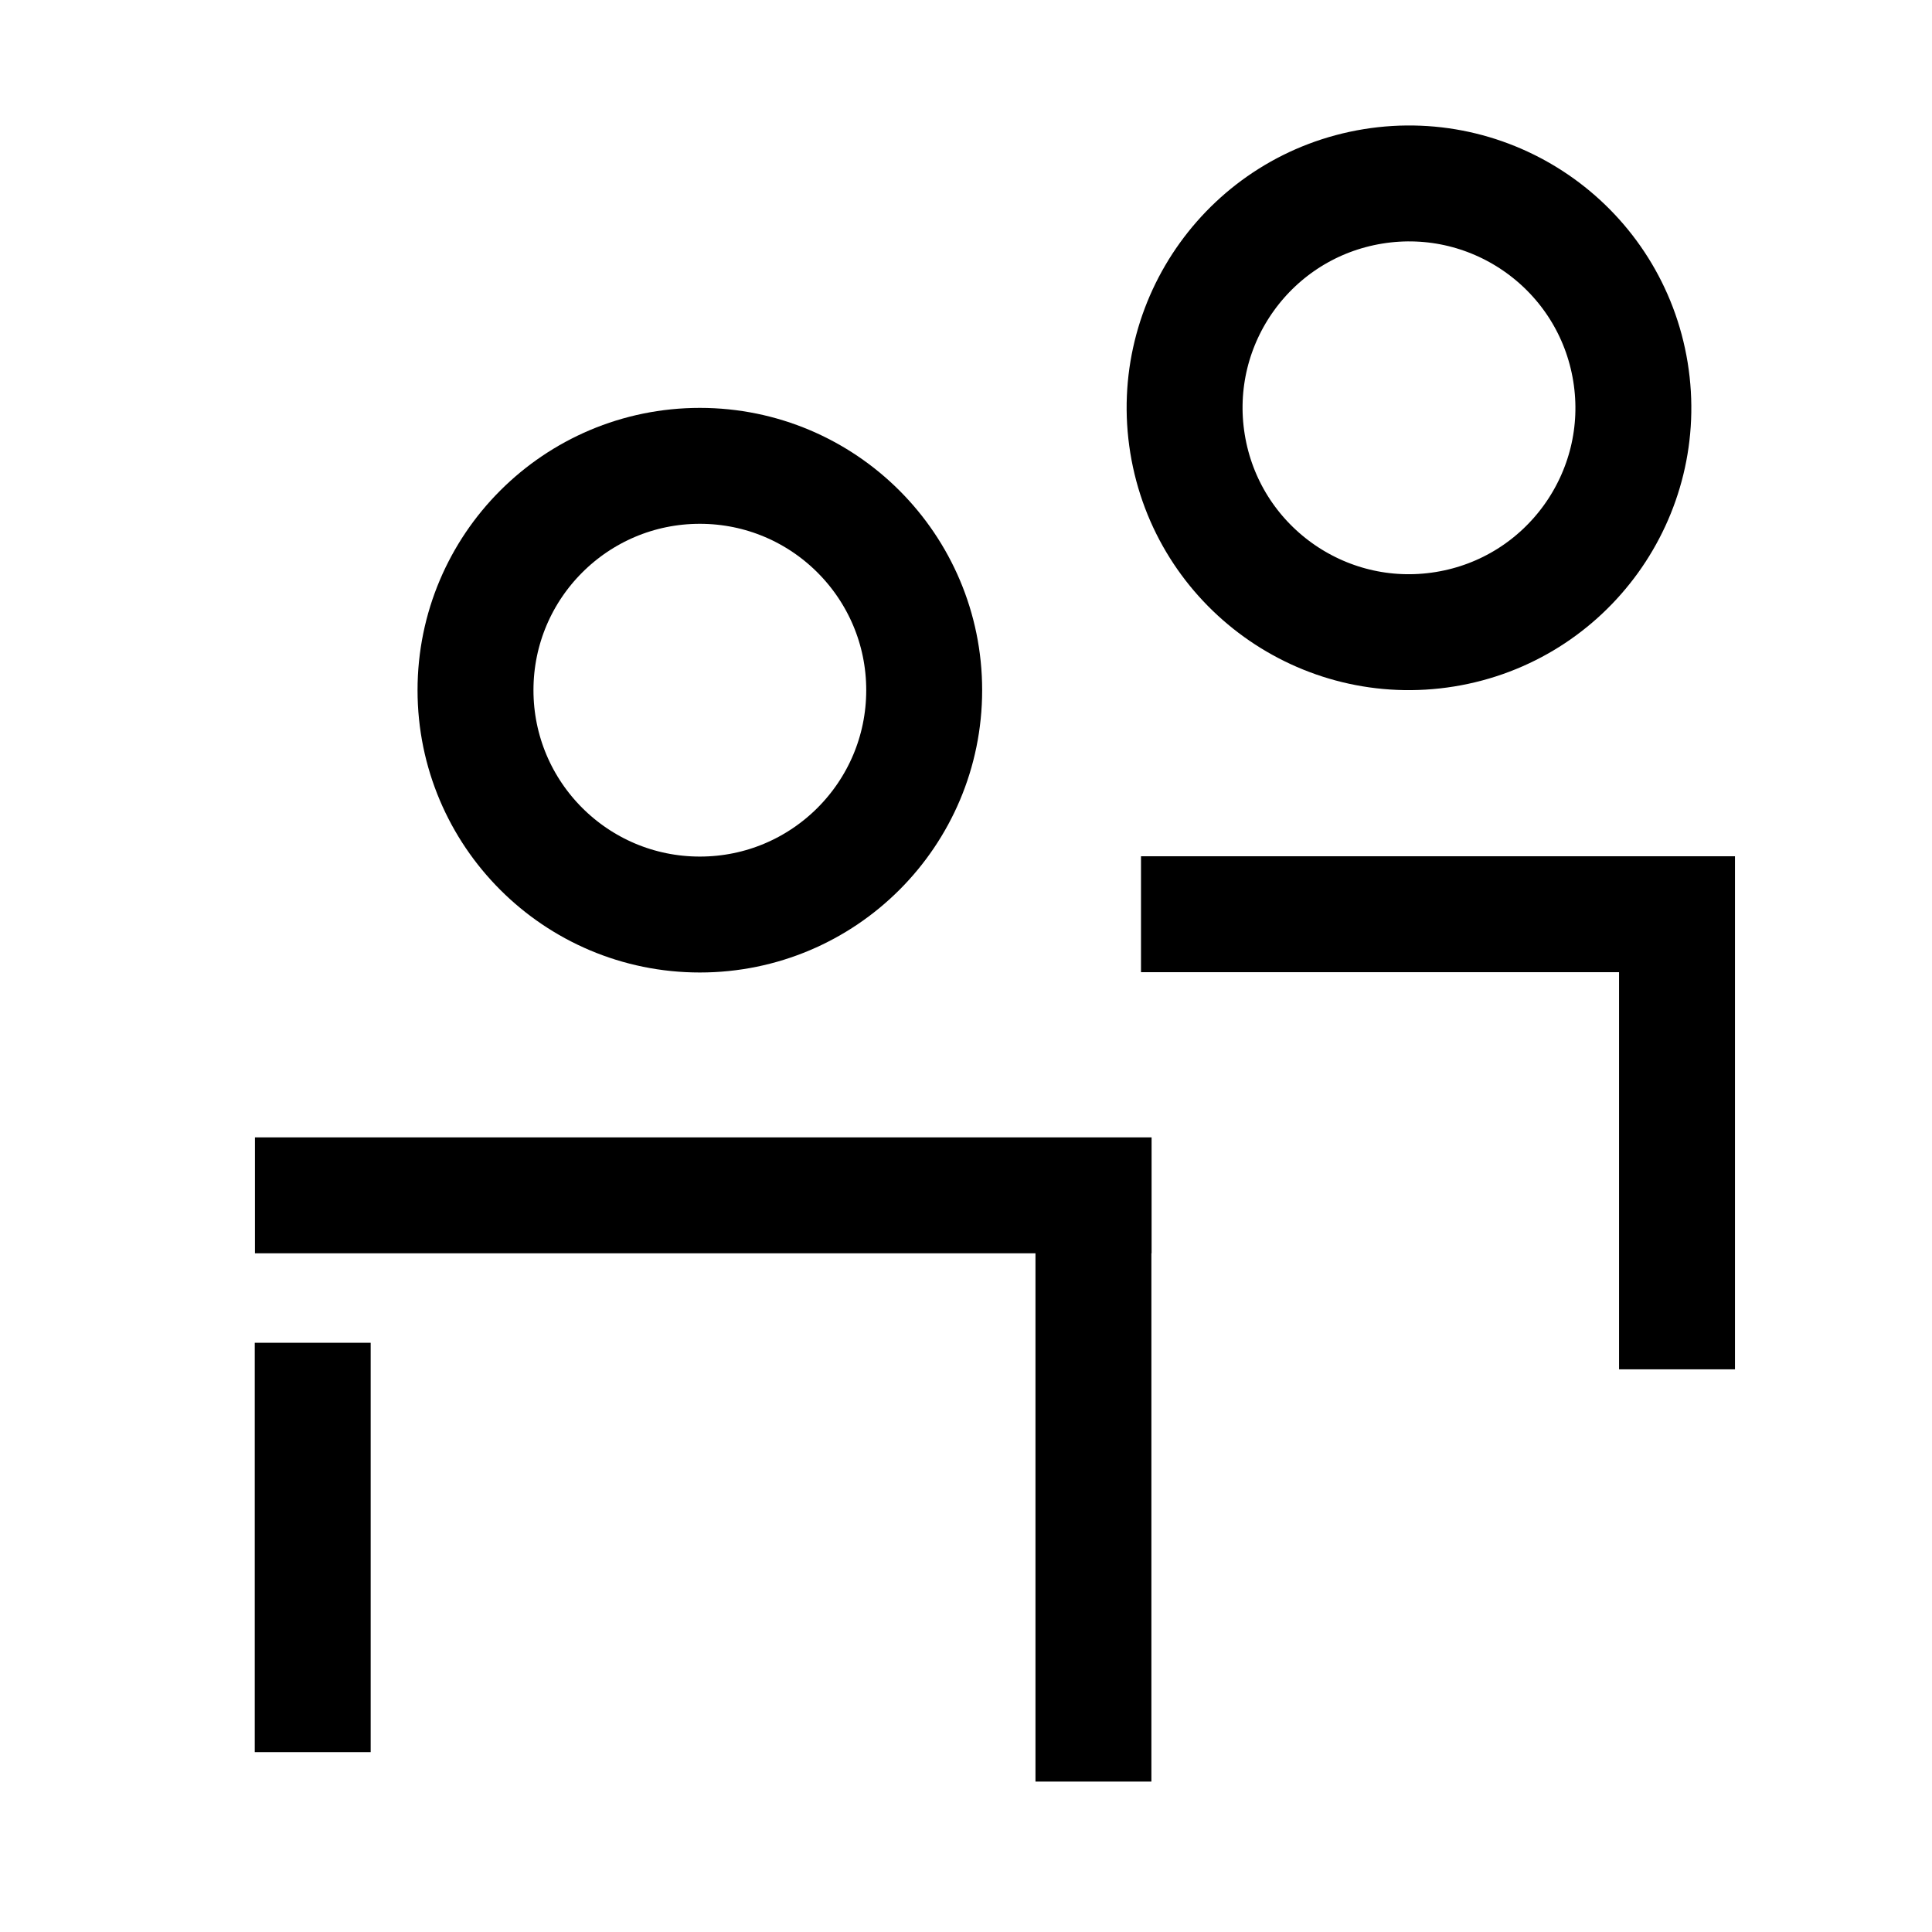
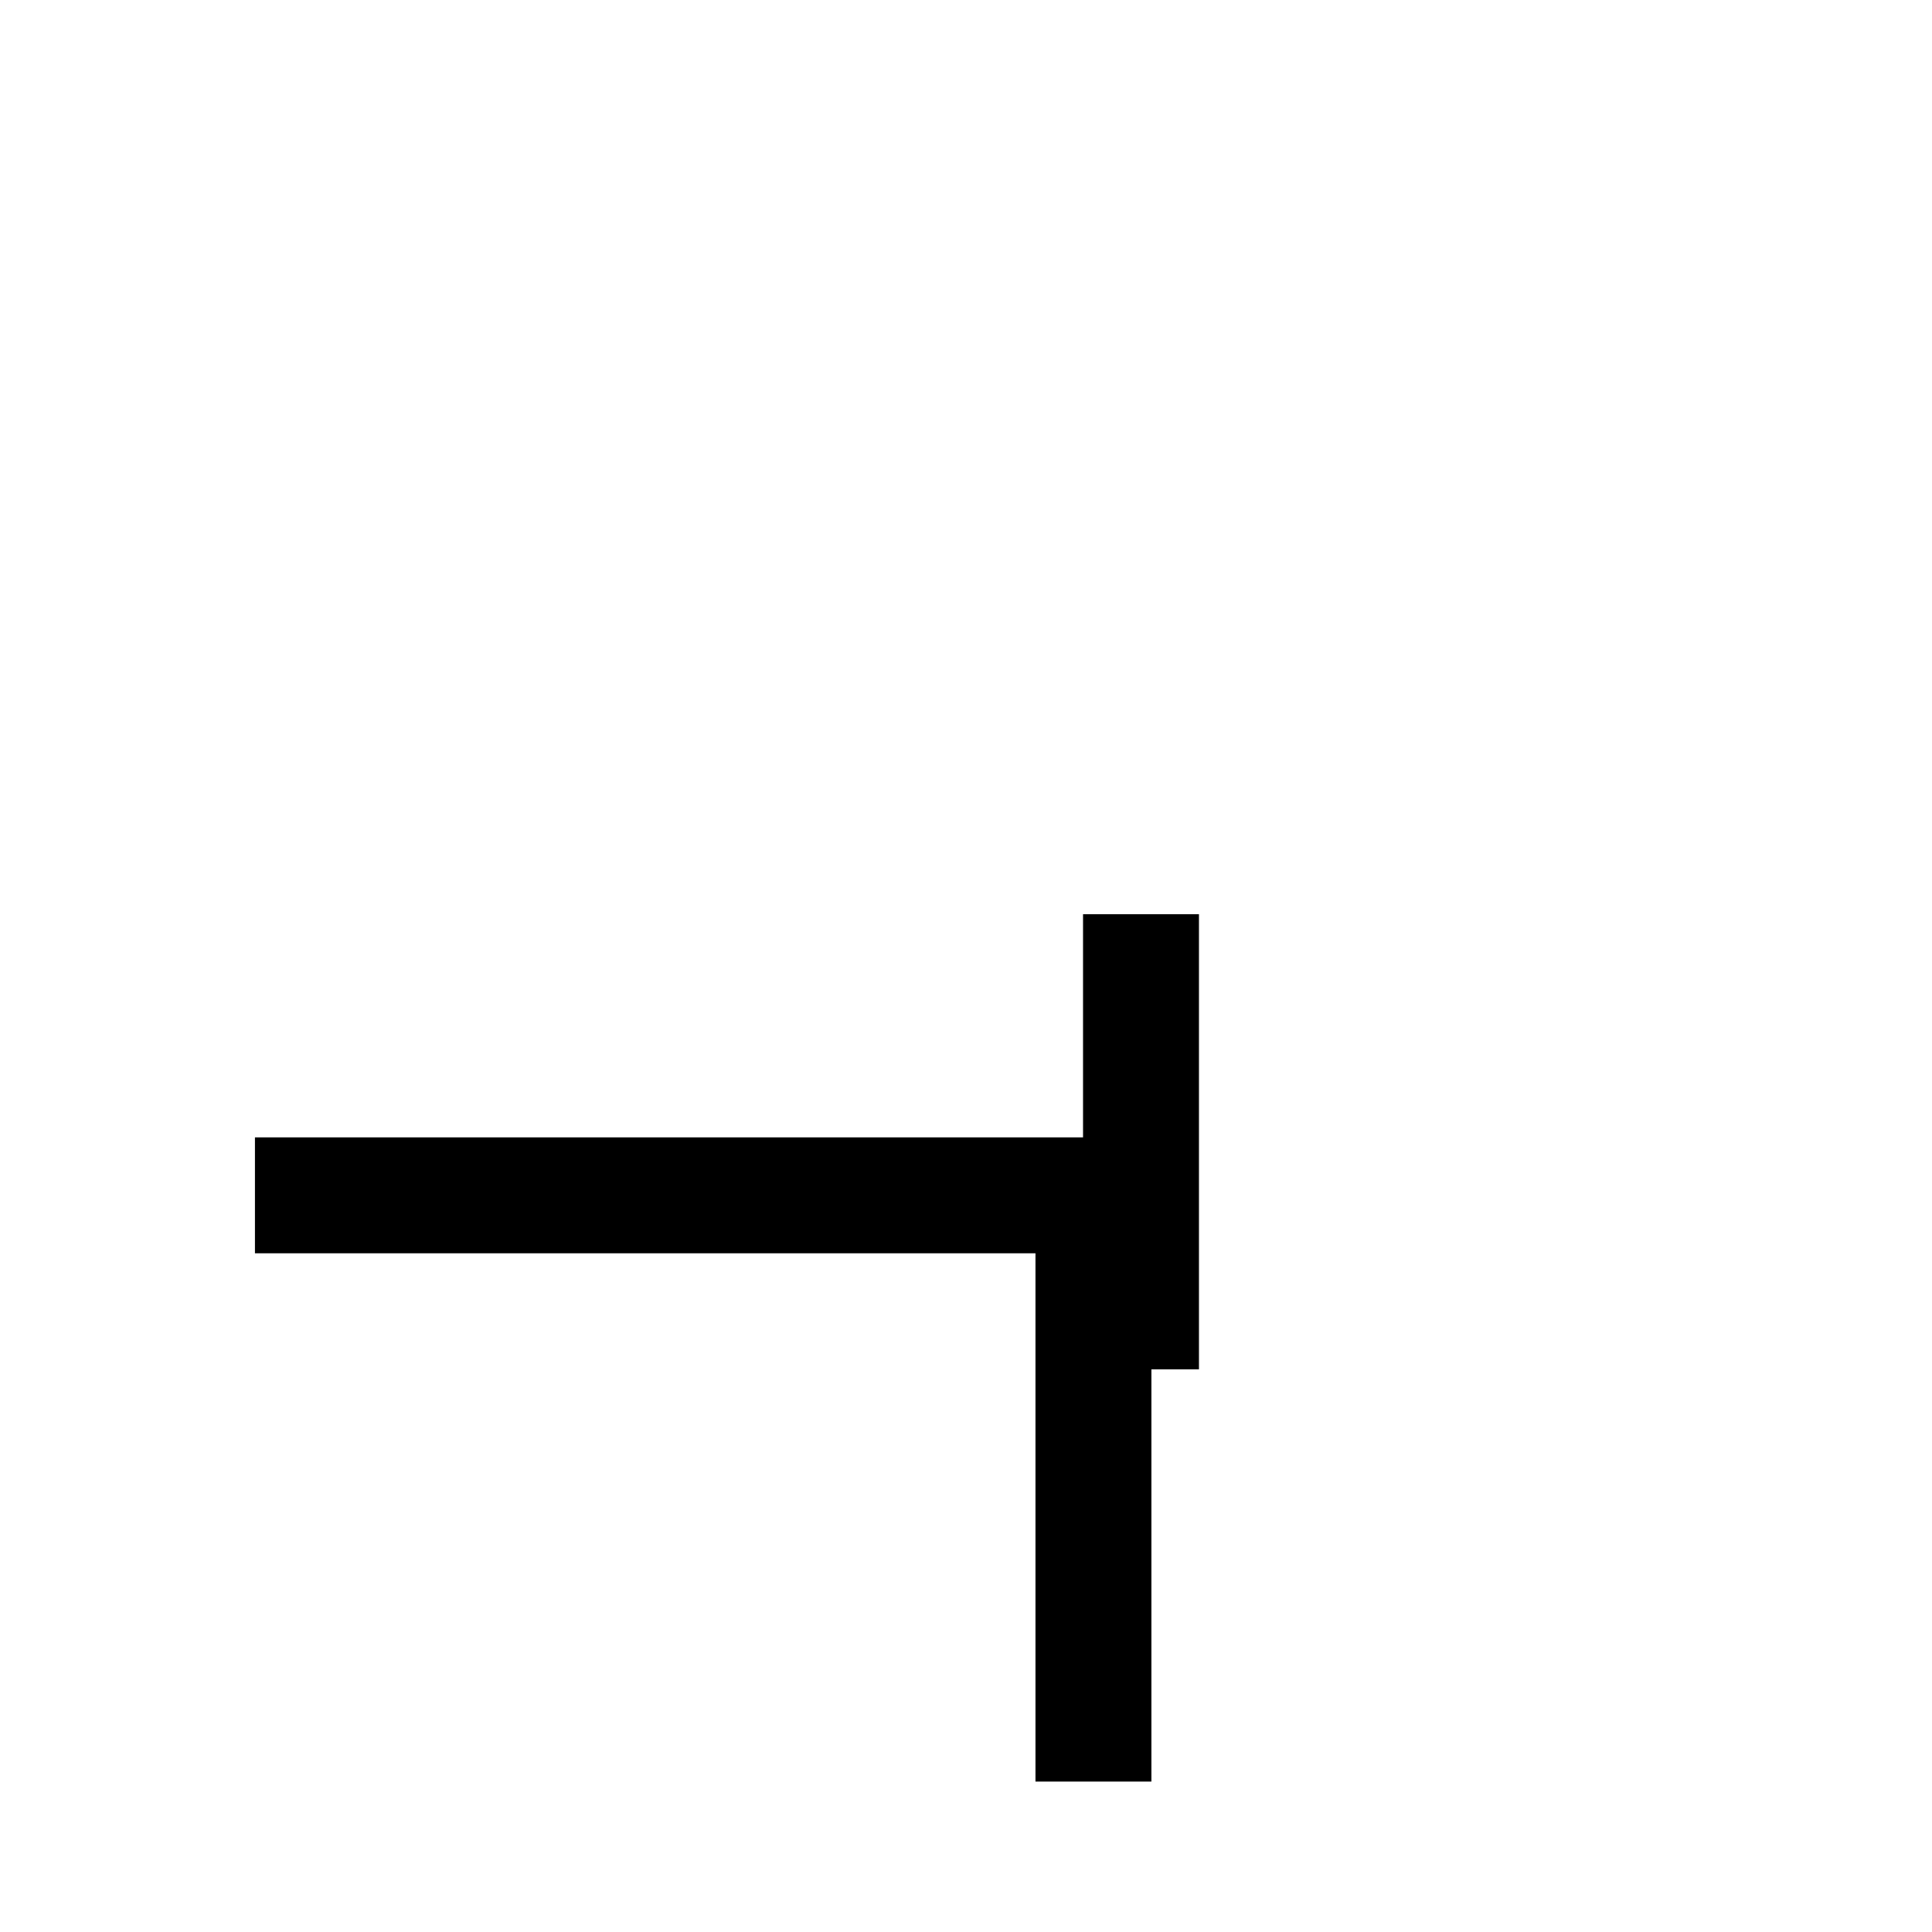
<svg xmlns="http://www.w3.org/2000/svg" width="50" height="50" viewBox="0 0 50 50" fill="none">
-   <path d="M8.093 34.751V45.345" stroke="black" stroke-width="3" />
  <path d="M28.298 30.788V46.107" stroke="black" stroke-width="3" />
-   <path d="M18.112 23.668C21.319 23.668 23.918 21.069 23.918 17.862C23.918 14.656 21.319 12.056 18.112 12.056C14.905 12.056 12.306 14.656 12.306 17.862C12.306 21.069 14.905 23.668 18.112 23.668Z" stroke="black" stroke-width="3" />
  <path d="M6.598 30.935H29.803" stroke="black" stroke-width="3" />
-   <path d="M37.394 16.285C40.56 15.772 42.709 12.789 42.196 9.624C41.682 6.459 38.7 4.31 35.535 4.823C32.369 5.337 30.22 8.319 30.733 11.484C31.247 14.649 34.229 16.799 37.394 16.285Z" stroke="black" stroke-width="3" />
-   <path d="M29.529 23.66H43.401V35.438" stroke="black" stroke-width="3" />
+   <path d="M29.529 23.66V35.438" stroke="black" stroke-width="3" />
</svg>